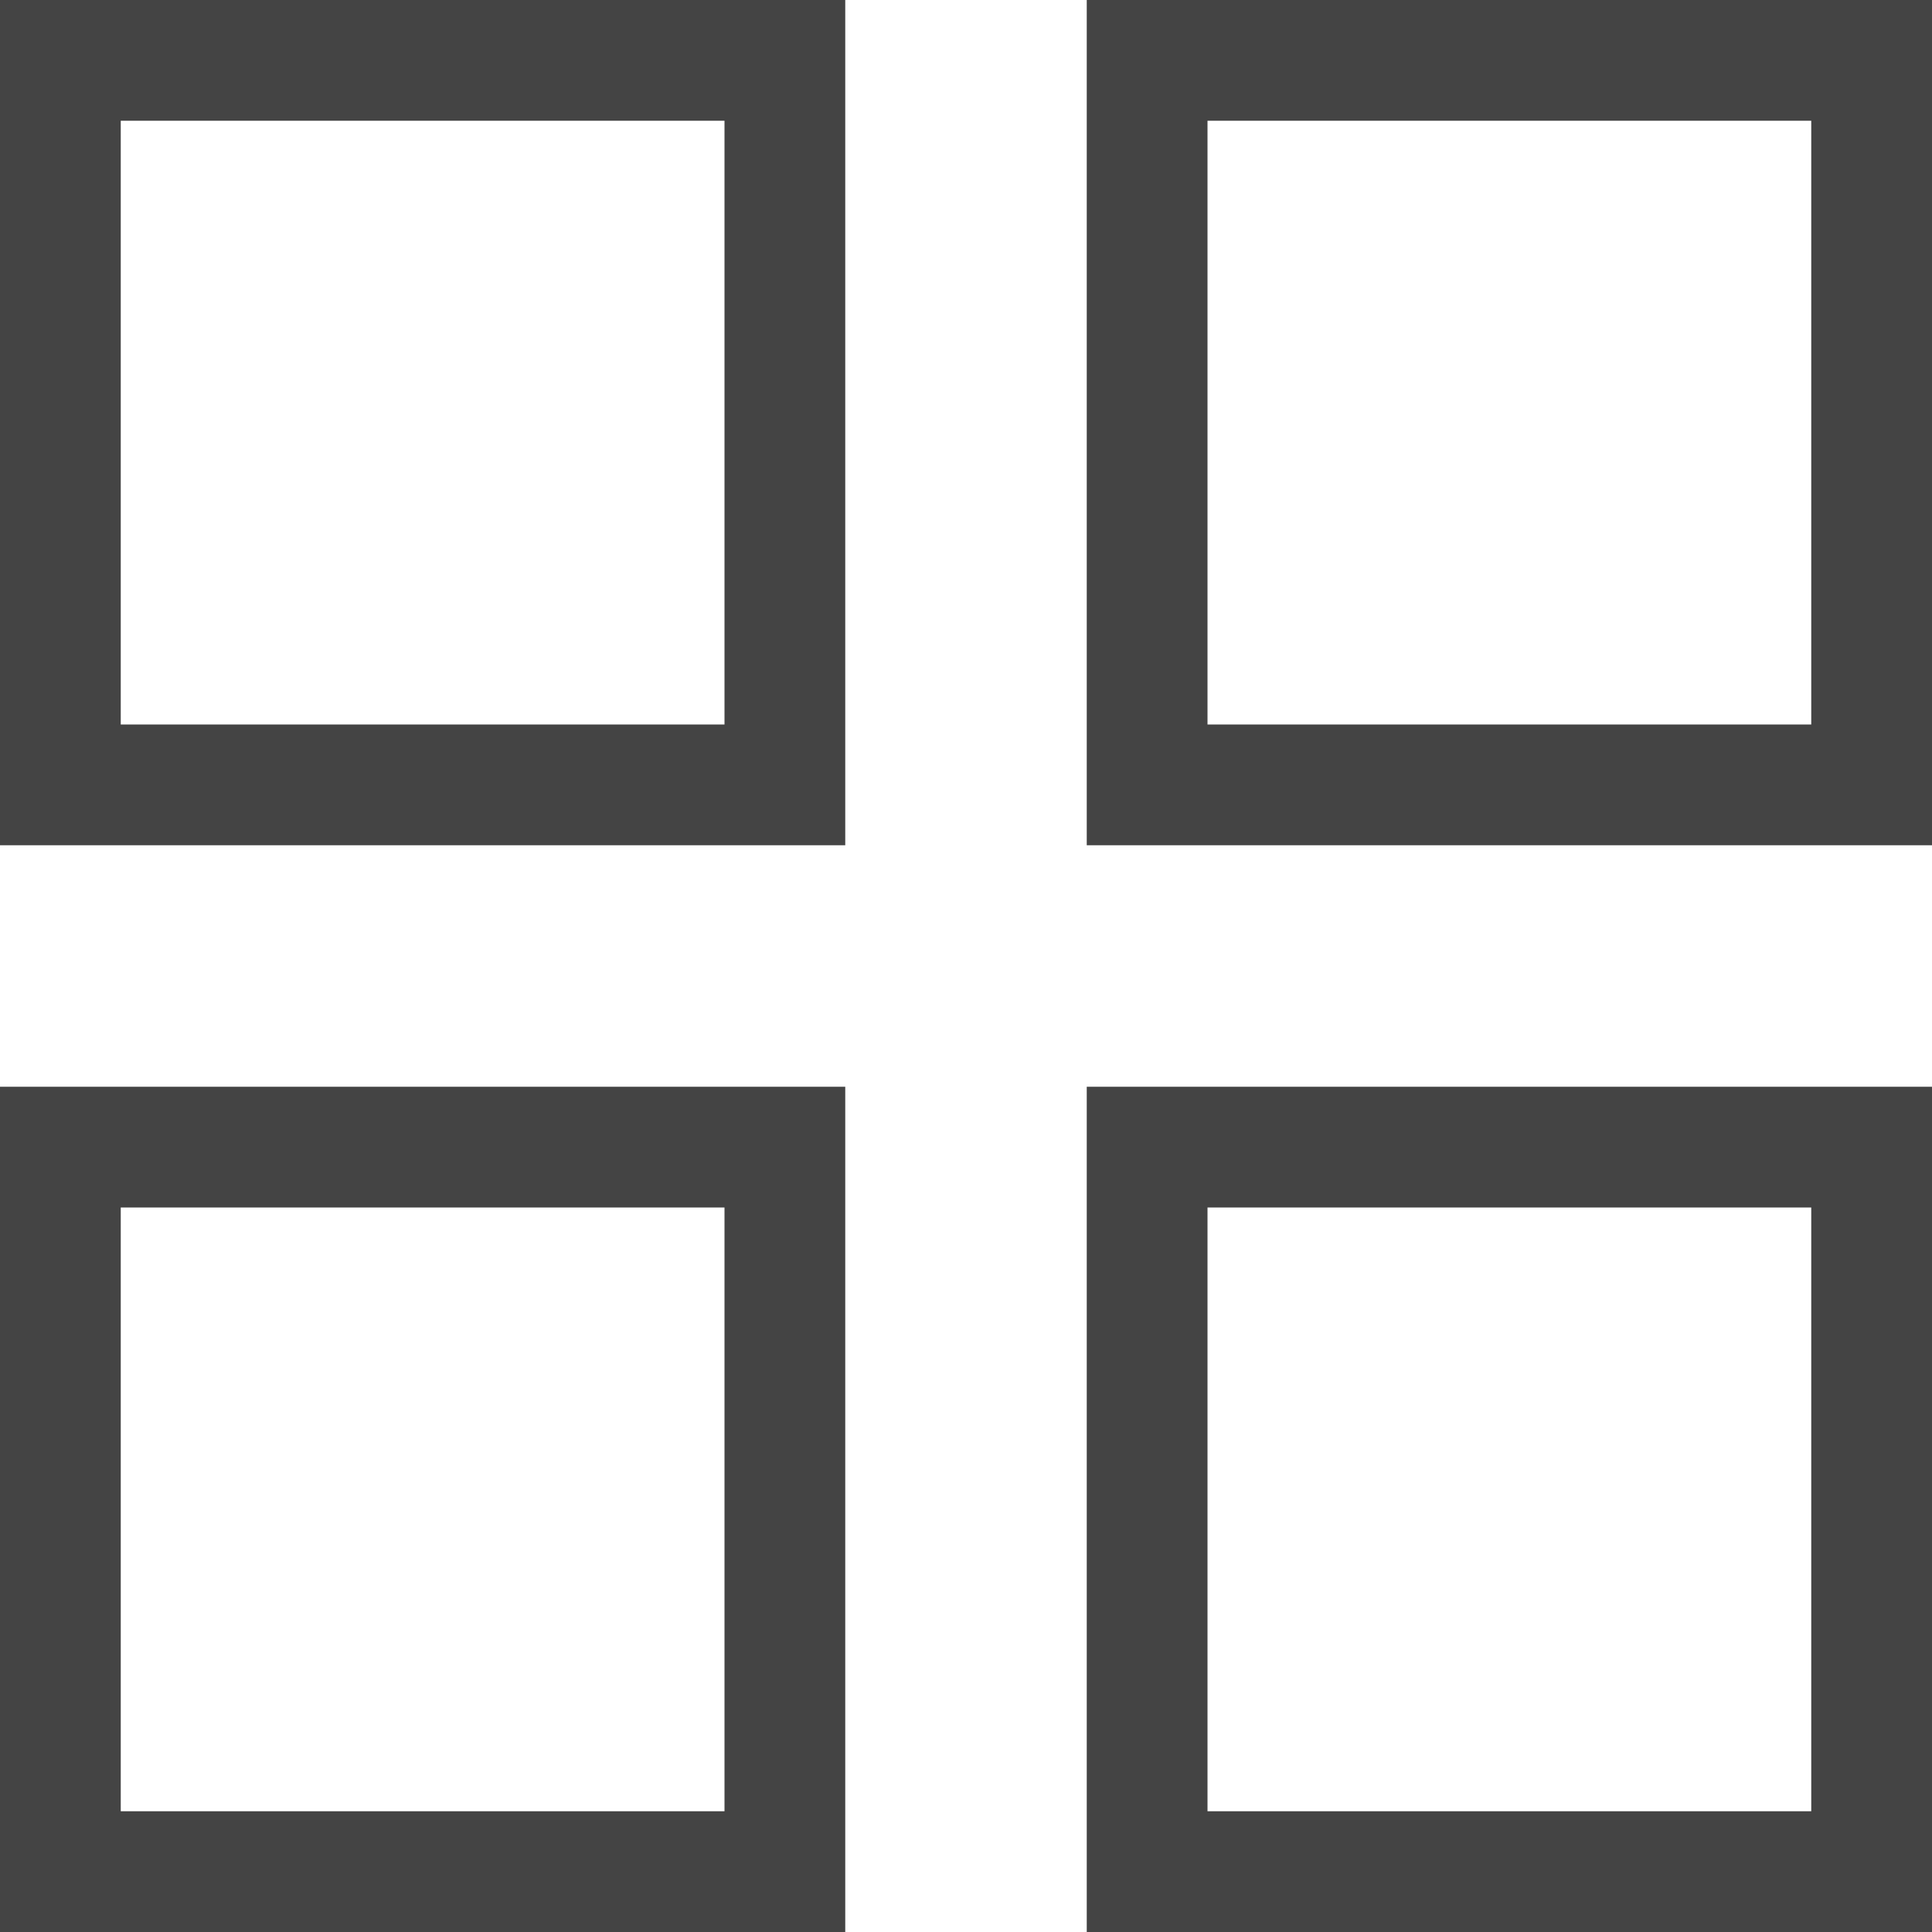
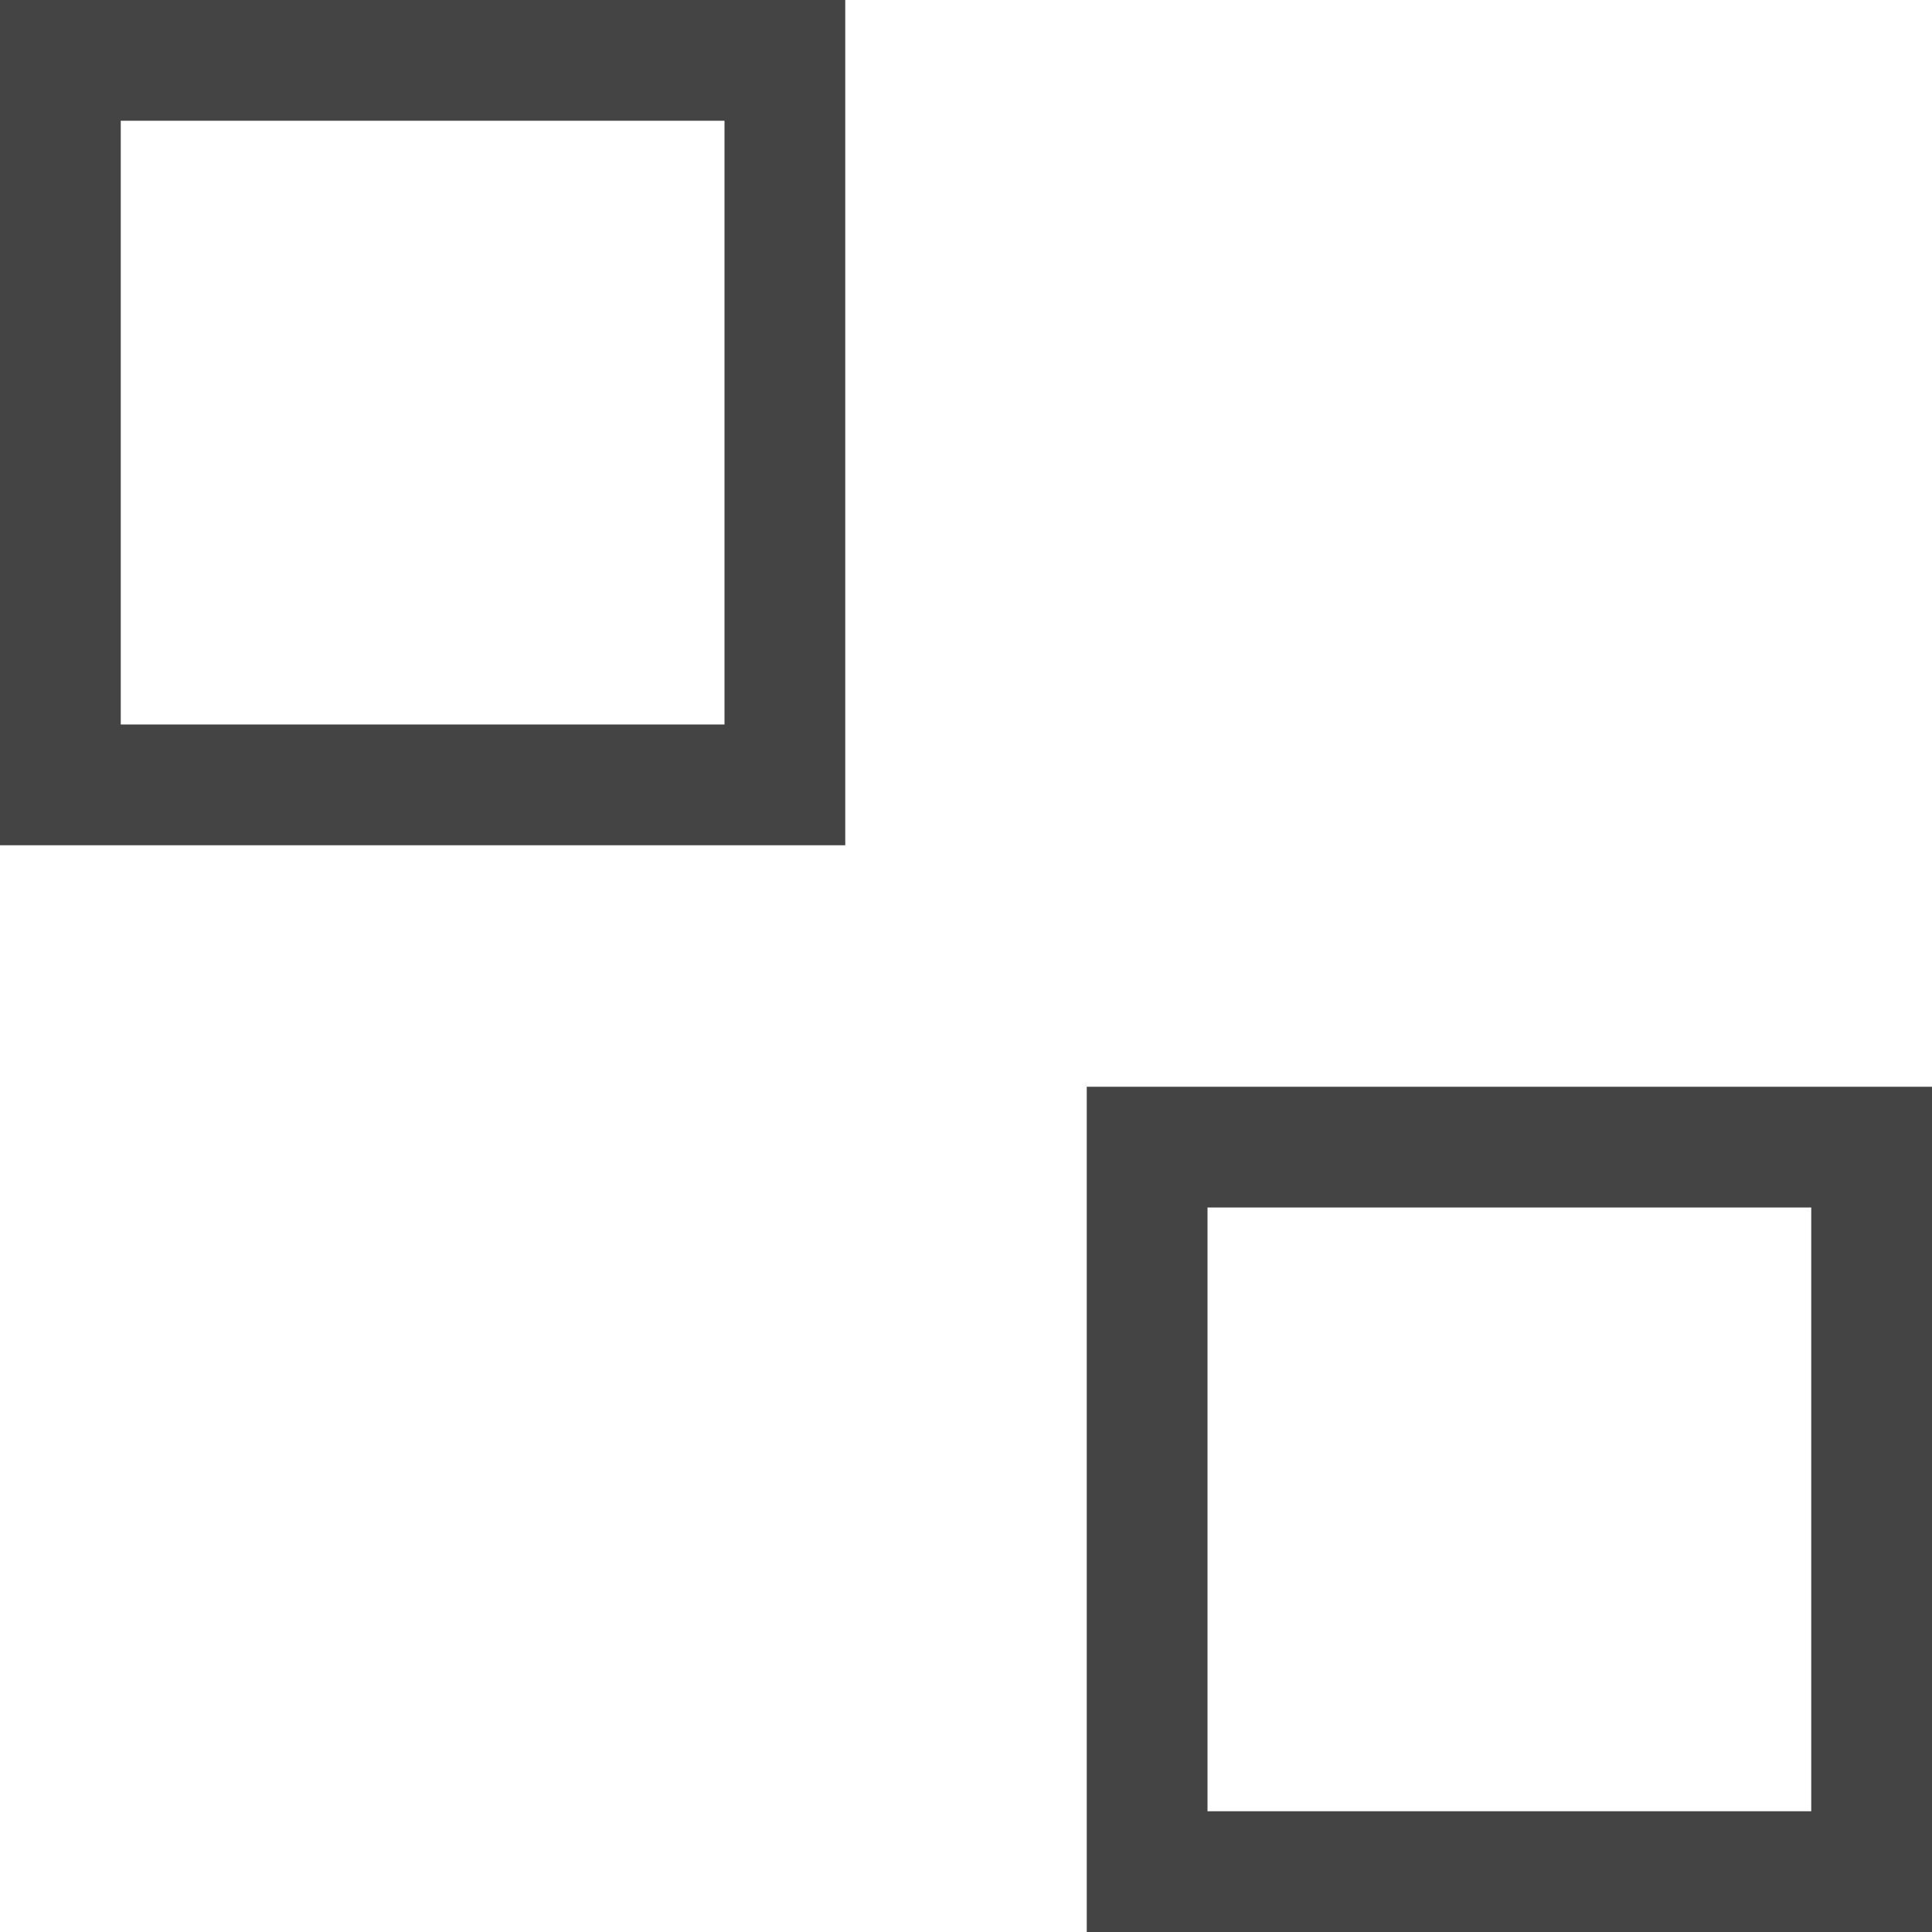
<svg xmlns="http://www.w3.org/2000/svg" version="1.1" width="16" height="16" viewBox="0 0 16 16">
  <path fill="#444444" d="M0 7h7v-7h-7v7zM1 1h5v5h-5v-5z" />
-   <path fill="#444444" d="M9 0v7h7v-7h-7zM15 6h-5v-5h5v5z" />
-   <path fill="#444444" d="M0 16h7v-7h-7v7zM1 10h5v5h-5v-5z" />
  <path fill="#444444" d="M9 16h7v-7h-7v7zM10 10h5v5h-5v-5z" />
</svg>